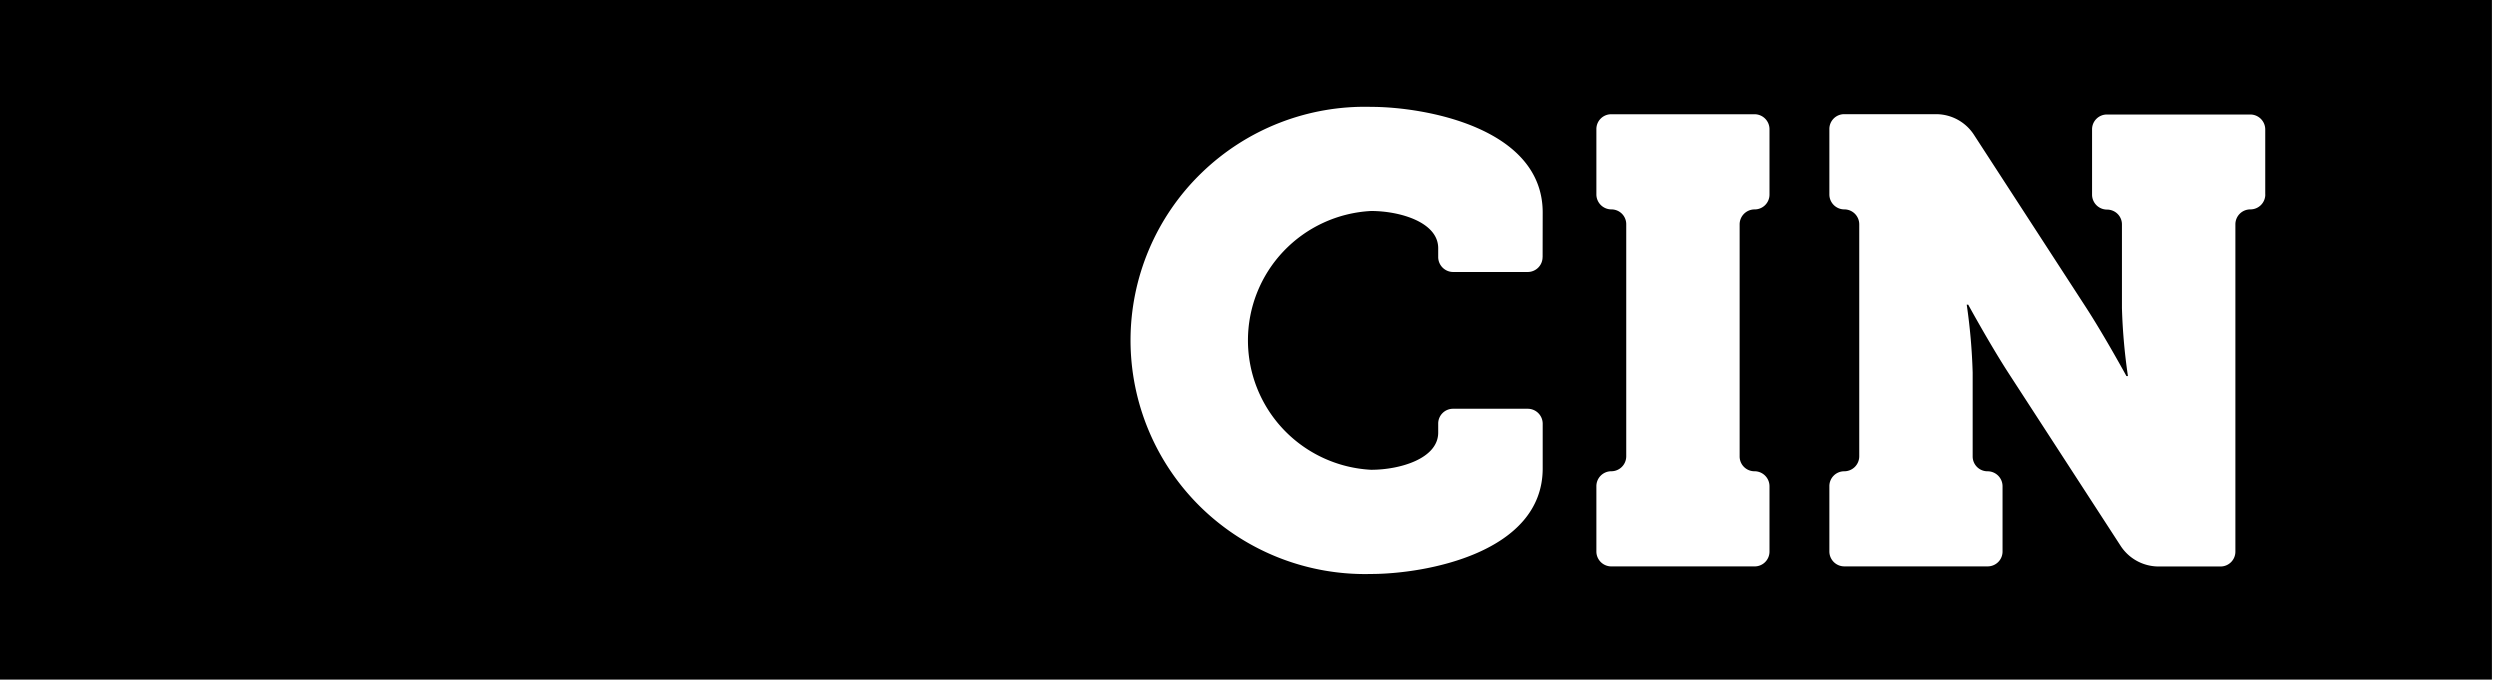
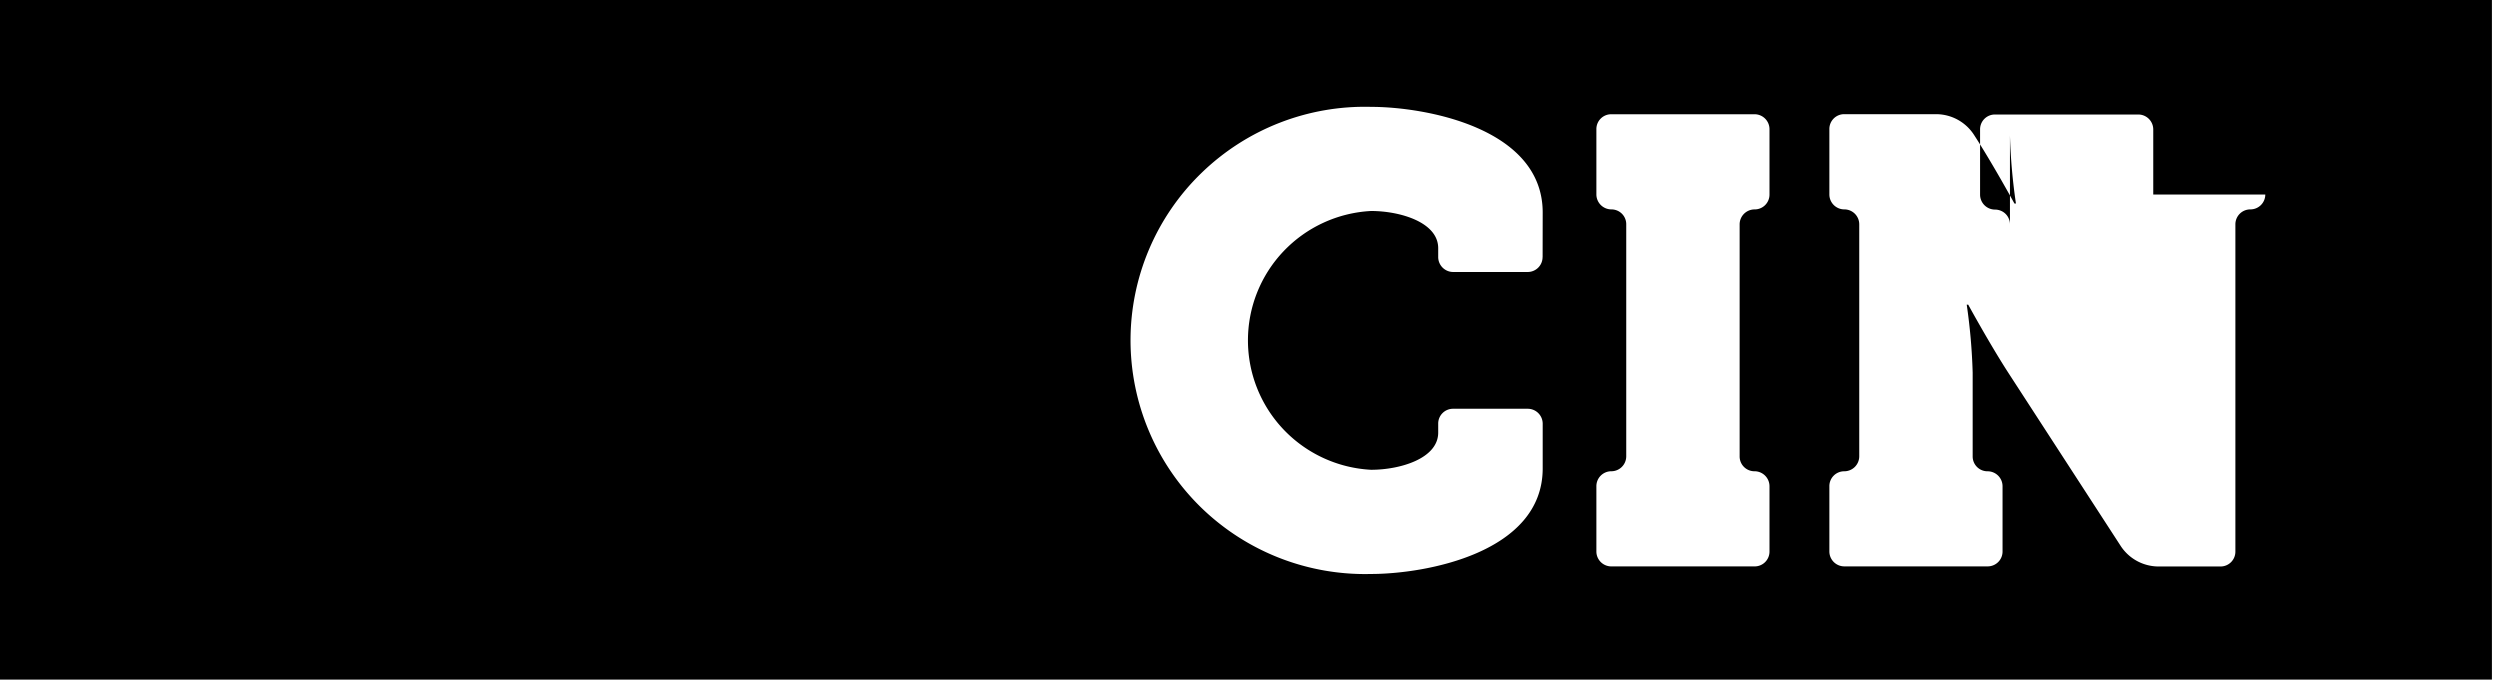
<svg xmlns="http://www.w3.org/2000/svg" width="103" height="28" viewBox="0 0 103 28" fill="none">
-   <path d="M93.33 8.014a.613.613 0 01-.615.613.615.615 0 00-.617.613v13.485a.61.61 0 01-.614.614h-2.566a1.867 1.867 0 01-1.556-.862L82.75 15.37c-.767-1.185-1.66-2.819-1.66-2.819h-.061c.136.928.218 1.863.245 2.8v3.452a.61.61 0 00.615.614.617.617 0 01.616.613v2.693a.61.61 0 01-.38.566.618.618 0 01-.236.046h-5.904a.616.616 0 01-.615-.612V20.03a.611.611 0 01.616-.613.618.618 0 00.615-.614V9.24a.615.615 0 00-.616-.613.616.616 0 01-.615-.613v-2.7a.61.61 0 01.615-.61h3.794a1.863 1.863 0 011.556.862l4.614 7.108c.767 1.185 1.66 2.82 1.66 2.82h.062a23.81 23.81 0 01-.247-2.8V9.248a.607.607 0 00-.38-.567.616.616 0 00-.236-.046.617.617 0 01-.615-.614V5.328a.61.61 0 01.614-.61h5.906a.616.616 0 01.615.612v2.693l.001-.009zM72.903 5.321v2.693a.61.61 0 01-.615.614.616.616 0 00-.615.613v9.562a.61.61 0 00.615.613.617.617 0 01.615.614v2.693a.61.61 0 01-.616.613h-5.904a.615.615 0 01-.612-.613V20.03a.614.614 0 01.615-.614.616.616 0 00.615-.613V9.24a.608.608 0 00-.379-.567.616.616 0 00-.236-.046.618.618 0 01-.615-.614V5.319a.61.61 0 01.612-.612h5.904a.616.616 0 01.616.612v.002zm-9.349 5.271a.613.613 0 01-.615.614H59.87a.617.617 0 01-.616-.614v-.367c0-1.067-1.566-1.532-2.767-1.532a5.365 5.365 0 00-3.603 1.657 5.329 5.329 0 000 7.347 5.365 5.365 0 003.603 1.658c1.202 0 2.767-.465 2.767-1.533v-.368a.61.61 0 01.616-.613h3.074a.616.616 0 01.615.613v1.844c0 3.49-4.852 4.35-7.072 4.35a9.69 9.69 0 01-6.991-2.728 9.624 9.624 0 01-2.918-6.894 9.598 9.598 0 012.918-6.895 9.664 9.664 0 016.991-2.728c2.22 0 7.072.861 7.072 4.352l-.003 1.837zM0 28h102.667V0H0v28z" fill="#000" />
+   <path d="M93.33 8.014a.613.613 0 01-.615.613.615.615 0 00-.617.613v13.485a.61.61 0 01-.614.614h-2.566a1.867 1.867 0 01-1.556-.862L82.75 15.37c-.767-1.185-1.66-2.819-1.66-2.819h-.061c.136.928.218 1.863.245 2.8v3.452a.61.61 0 00.615.614.617.617 0 01.616.613v2.693a.61.61 0 01-.38.566.618.618 0 01-.236.046h-5.904a.616.616 0 01-.615-.612V20.03a.611.611 0 01.616-.613.618.618 0 00.615-.614V9.24a.615.615 0 00-.616-.613.616.616 0 01-.615-.613v-2.7a.61.61 0 01.615-.61h3.794a1.863 1.863 0 011.556.862c.767 1.185 1.66 2.82 1.66 2.82h.062a23.81 23.81 0 01-.247-2.8V9.248a.607.607 0 00-.38-.567.616.616 0 00-.236-.046.617.617 0 01-.615-.614V5.328a.61.61 0 01.614-.61h5.906a.616.616 0 01.615.612v2.693l.001-.009zM72.903 5.321v2.693a.61.61 0 01-.615.614.616.616 0 00-.615.613v9.562a.61.61 0 00.615.613.617.617 0 01.615.614v2.693a.61.61 0 01-.616.613h-5.904a.615.615 0 01-.612-.613V20.03a.614.614 0 01.615-.614.616.616 0 00.615-.613V9.24a.608.608 0 00-.379-.567.616.616 0 00-.236-.046.618.618 0 01-.615-.614V5.319a.61.61 0 01.612-.612h5.904a.616.616 0 01.616.612v.002zm-9.349 5.271a.613.613 0 01-.615.614H59.87a.617.617 0 01-.616-.614v-.367c0-1.067-1.566-1.532-2.767-1.532a5.365 5.365 0 00-3.603 1.657 5.329 5.329 0 000 7.347 5.365 5.365 0 003.603 1.658c1.202 0 2.767-.465 2.767-1.533v-.368a.61.61 0 01.616-.613h3.074a.616.616 0 01.615.613v1.844c0 3.49-4.852 4.35-7.072 4.35a9.69 9.69 0 01-6.991-2.728 9.624 9.624 0 01-2.918-6.894 9.598 9.598 0 012.918-6.895 9.664 9.664 0 016.991-2.728c2.22 0 7.072.861 7.072 4.352l-.003 1.837zM0 28h102.667V0H0v28z" fill="#000" />
</svg>